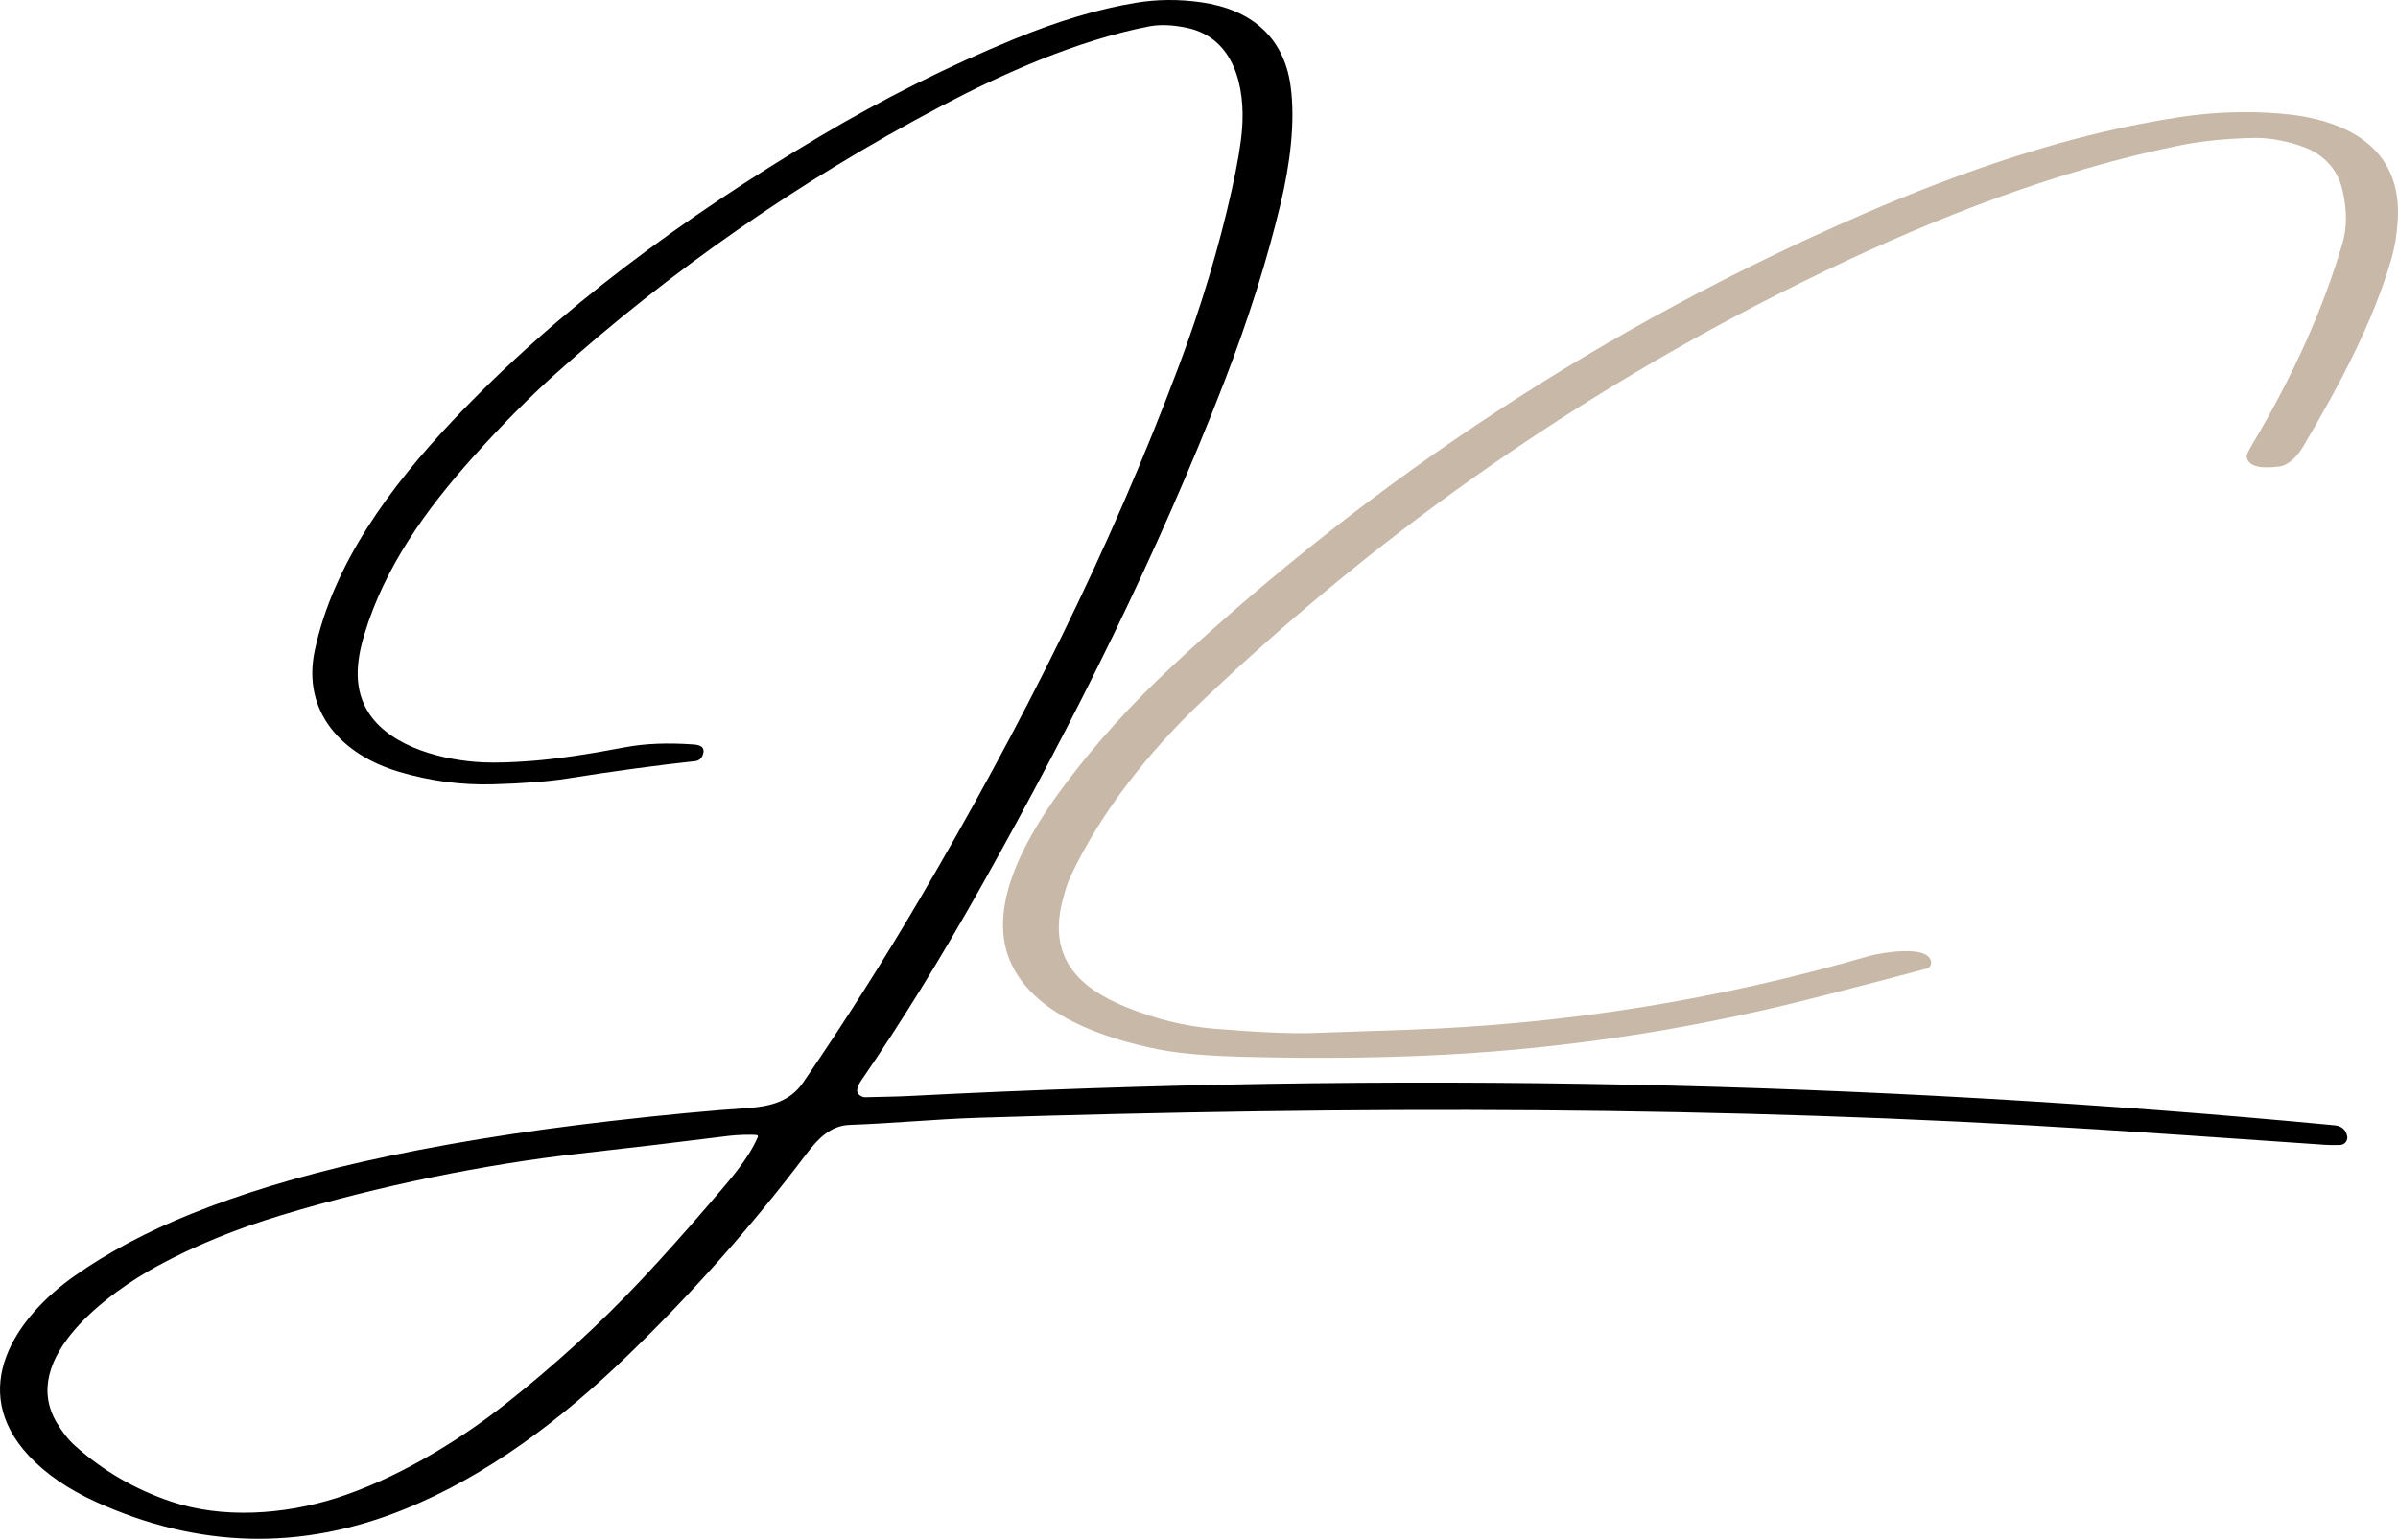
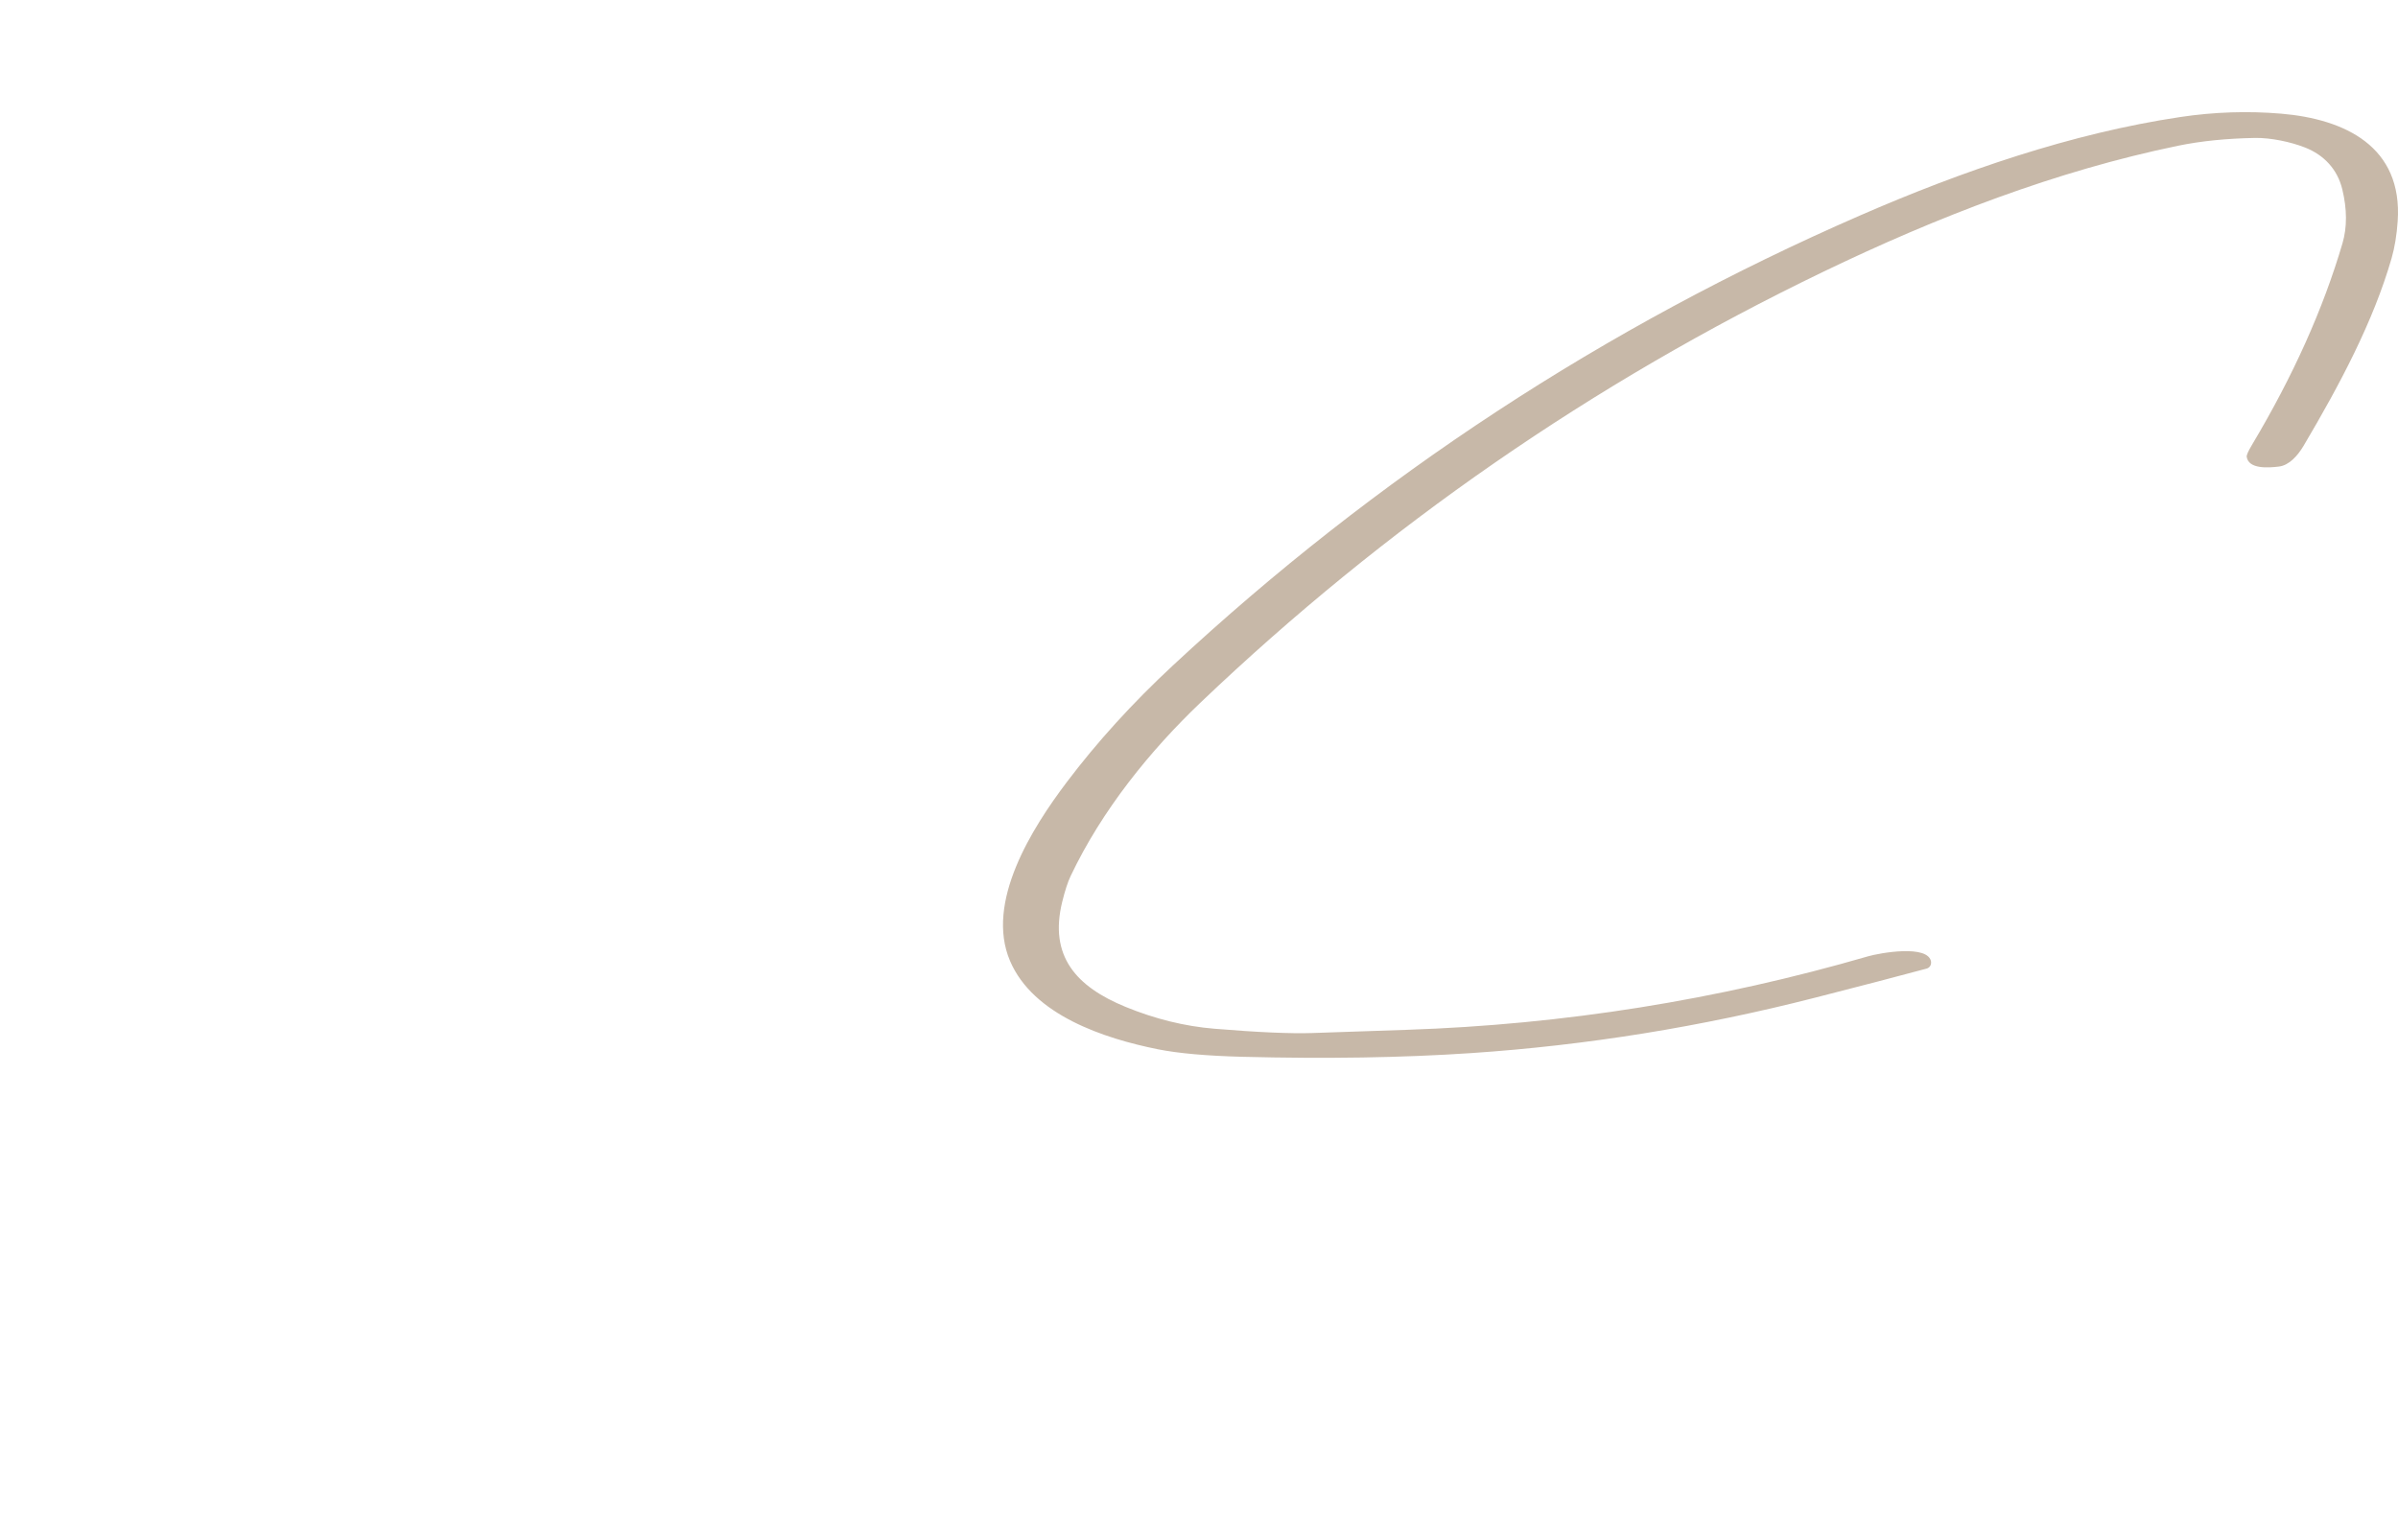
<svg xmlns="http://www.w3.org/2000/svg" width="277" height="178" viewBox="0 0 277 178" fill="none">
-   <path d="M271.13 131.284C271.217 131.749 270.909 132.197 270.44 132.282C270.397 132.289 270.35 132.295 270.304 132.297C269.625 132.32 269.056 132.315 268.593 132.282C255.913 131.4 247.095 130.803 242.14 130.489C199.103 127.758 156.18 127.794 112.927 129.16C108.188 129.311 103.093 129.803 98.166 129.977C96.017 130.055 94.576 131.446 93.159 133.323C86.842 141.673 79.905 149.491 72.345 156.777C64.829 164.018 56.295 170.527 46.648 174.418C34.777 179.209 22.93 178.921 11.11 173.551C7.876 172.083 5.287 170.306 3.342 168.223C-3.816 160.552 1.734 152.25 8.665 147.393C12.533 144.677 17.01 142.298 22.094 140.254C27.922 137.911 34.517 135.905 41.883 134.239C50.405 132.31 60.002 130.736 70.675 129.517C76.946 128.802 82.144 128.311 86.271 128.041C89.093 127.858 91.296 127.234 92.785 125.063C97.538 118.12 102.02 111.063 106.232 103.891C117.903 84.017 128.188 63.632 136.223 42.163C138.778 35.338 140.796 28.608 142.278 21.971C142.942 18.993 143.34 16.642 143.474 14.917C143.85 10.182 142.648 4.419 137.165 3.229C135.459 2.858 133.949 2.804 132.629 3.067C124.405 4.695 115.93 8.454 108.707 12.268C92.353 20.904 77.471 31.247 64.058 43.298C61.119 45.936 58.026 49.056 54.784 52.658C49.17 58.897 44.438 65.524 42.092 73.296C41.132 76.472 40.797 79.707 42.684 82.513C45.318 86.416 51.373 87.885 55.778 88.088C57.27 88.155 59.166 88.098 61.472 87.918C64.328 87.692 67.909 87.17 72.214 86.347C74.476 85.915 77.131 85.807 80.18 86.028C81.065 86.095 81.526 86.468 81.124 87.368C80.983 87.687 80.682 87.905 80.335 87.944C75.896 88.425 70.946 89.096 65.483 89.963C63.365 90.299 60.527 90.521 56.971 90.624C53.297 90.729 49.656 90.243 46.044 89.165C39.562 87.232 34.846 82.299 36.359 75.168C38.5 65.085 45.148 56.169 52.296 48.605C64.472 35.724 79.079 25.057 94.664 15.781C101.982 11.427 109.487 7.67 117.175 4.504C122.2 2.434 126.868 1.04 131.178 0.325C133.656 -0.089 136.19 -0.107 138.778 0.266C144.419 1.079 148.268 4.18 149.071 9.876C149.665 14.125 148.978 19.111 147.936 23.493C146.371 30.059 144.195 36.943 141.411 44.144C133.779 63.876 124.117 83.199 113.491 102.157C108.803 110.52 104.135 118.084 99.486 124.847C98.971 125.6 98.696 126.359 99.632 126.732C99.738 126.771 99.846 126.789 99.957 126.786C101.624 126.737 103.505 126.724 104.956 126.647C160.732 123.762 215.627 124.886 269.64 130.021C270.484 130.101 270.981 130.523 271.127 131.284H271.13ZM87.416 131.15C86.798 131.073 85.09 131.127 84.181 131.245C78.593 131.95 72.842 132.634 66.932 133.297C56.071 134.516 43.756 137.011 32.466 140.421C27.186 142.02 22.416 143.98 18.155 146.3C12.649 149.303 2.066 156.913 6.574 164.425C7.227 165.518 7.932 166.4 8.689 167.073C11.902 169.949 15.582 172.088 19.73 173.492C25.696 175.519 32.798 175.012 38.801 173.112C45.411 171.016 52.559 166.837 58.405 162.221C64.112 157.715 69.338 152.935 74.085 147.879C76.596 145.202 79.21 142.278 81.93 139.107C84.222 136.43 86.384 134.046 87.539 131.374C87.575 131.294 87.537 131.202 87.454 131.166C87.441 131.16 87.426 131.155 87.41 131.153L87.416 131.15Z" fill="black" />
  <path d="M223.061 111.182C223.099 111.516 222.881 111.83 222.551 111.92C219.41 112.766 215.136 113.882 209.73 115.265C196.497 118.652 183.235 120.792 169.943 121.684C161.98 122.219 153.172 122.36 143.515 122.111C139.355 122.003 136.1 121.712 133.751 121.242C127.55 119.995 119.35 117.305 116.674 111.038C113.774 104.248 119.239 95.656 123.214 90.39C126.729 85.733 130.812 81.242 135.464 76.914C158.946 55.068 185.41 37.73 214.853 24.9C226.588 19.785 239.281 15.398 251.858 13.521C255.772 12.934 259.659 12.808 263.524 13.135C270.85 13.76 277.56 16.92 276.963 25.564C276.852 27.166 276.618 28.588 276.261 29.835C274.148 37.164 270.286 44.422 266.11 51.486C265.405 52.679 264.42 53.759 263.259 53.908C262.016 54.065 259.732 54.22 259.523 52.782C259.497 52.589 259.698 52.131 260.13 51.409C264.878 43.455 268.361 35.691 270.587 28.112C271.127 26.263 271.122 24.191 270.569 21.889C270.011 19.569 268.459 17.916 266.282 17.052C264.615 16.393 262.299 15.91 260.511 15.938C257.21 15.995 254.241 16.296 251.606 16.838C237.531 19.739 223.802 25.042 210.545 31.435C183.974 44.249 160.024 60.826 138.694 81.165C132.863 86.725 127.298 93.589 123.675 101.219C123.343 101.916 123.019 102.909 122.702 104.197C121.151 110.497 124.326 114.008 130.015 116.343C133.434 117.744 136.851 118.585 140.268 118.868C145.311 119.285 149.084 119.449 151.587 119.365C154.803 119.254 158.444 119.13 162.515 118.994C180.624 118.385 198.385 115.553 215.8 110.497C217.037 110.137 222.832 109.057 223.074 111.184L223.061 111.182Z" fill="#C7B8A8" />
</svg>